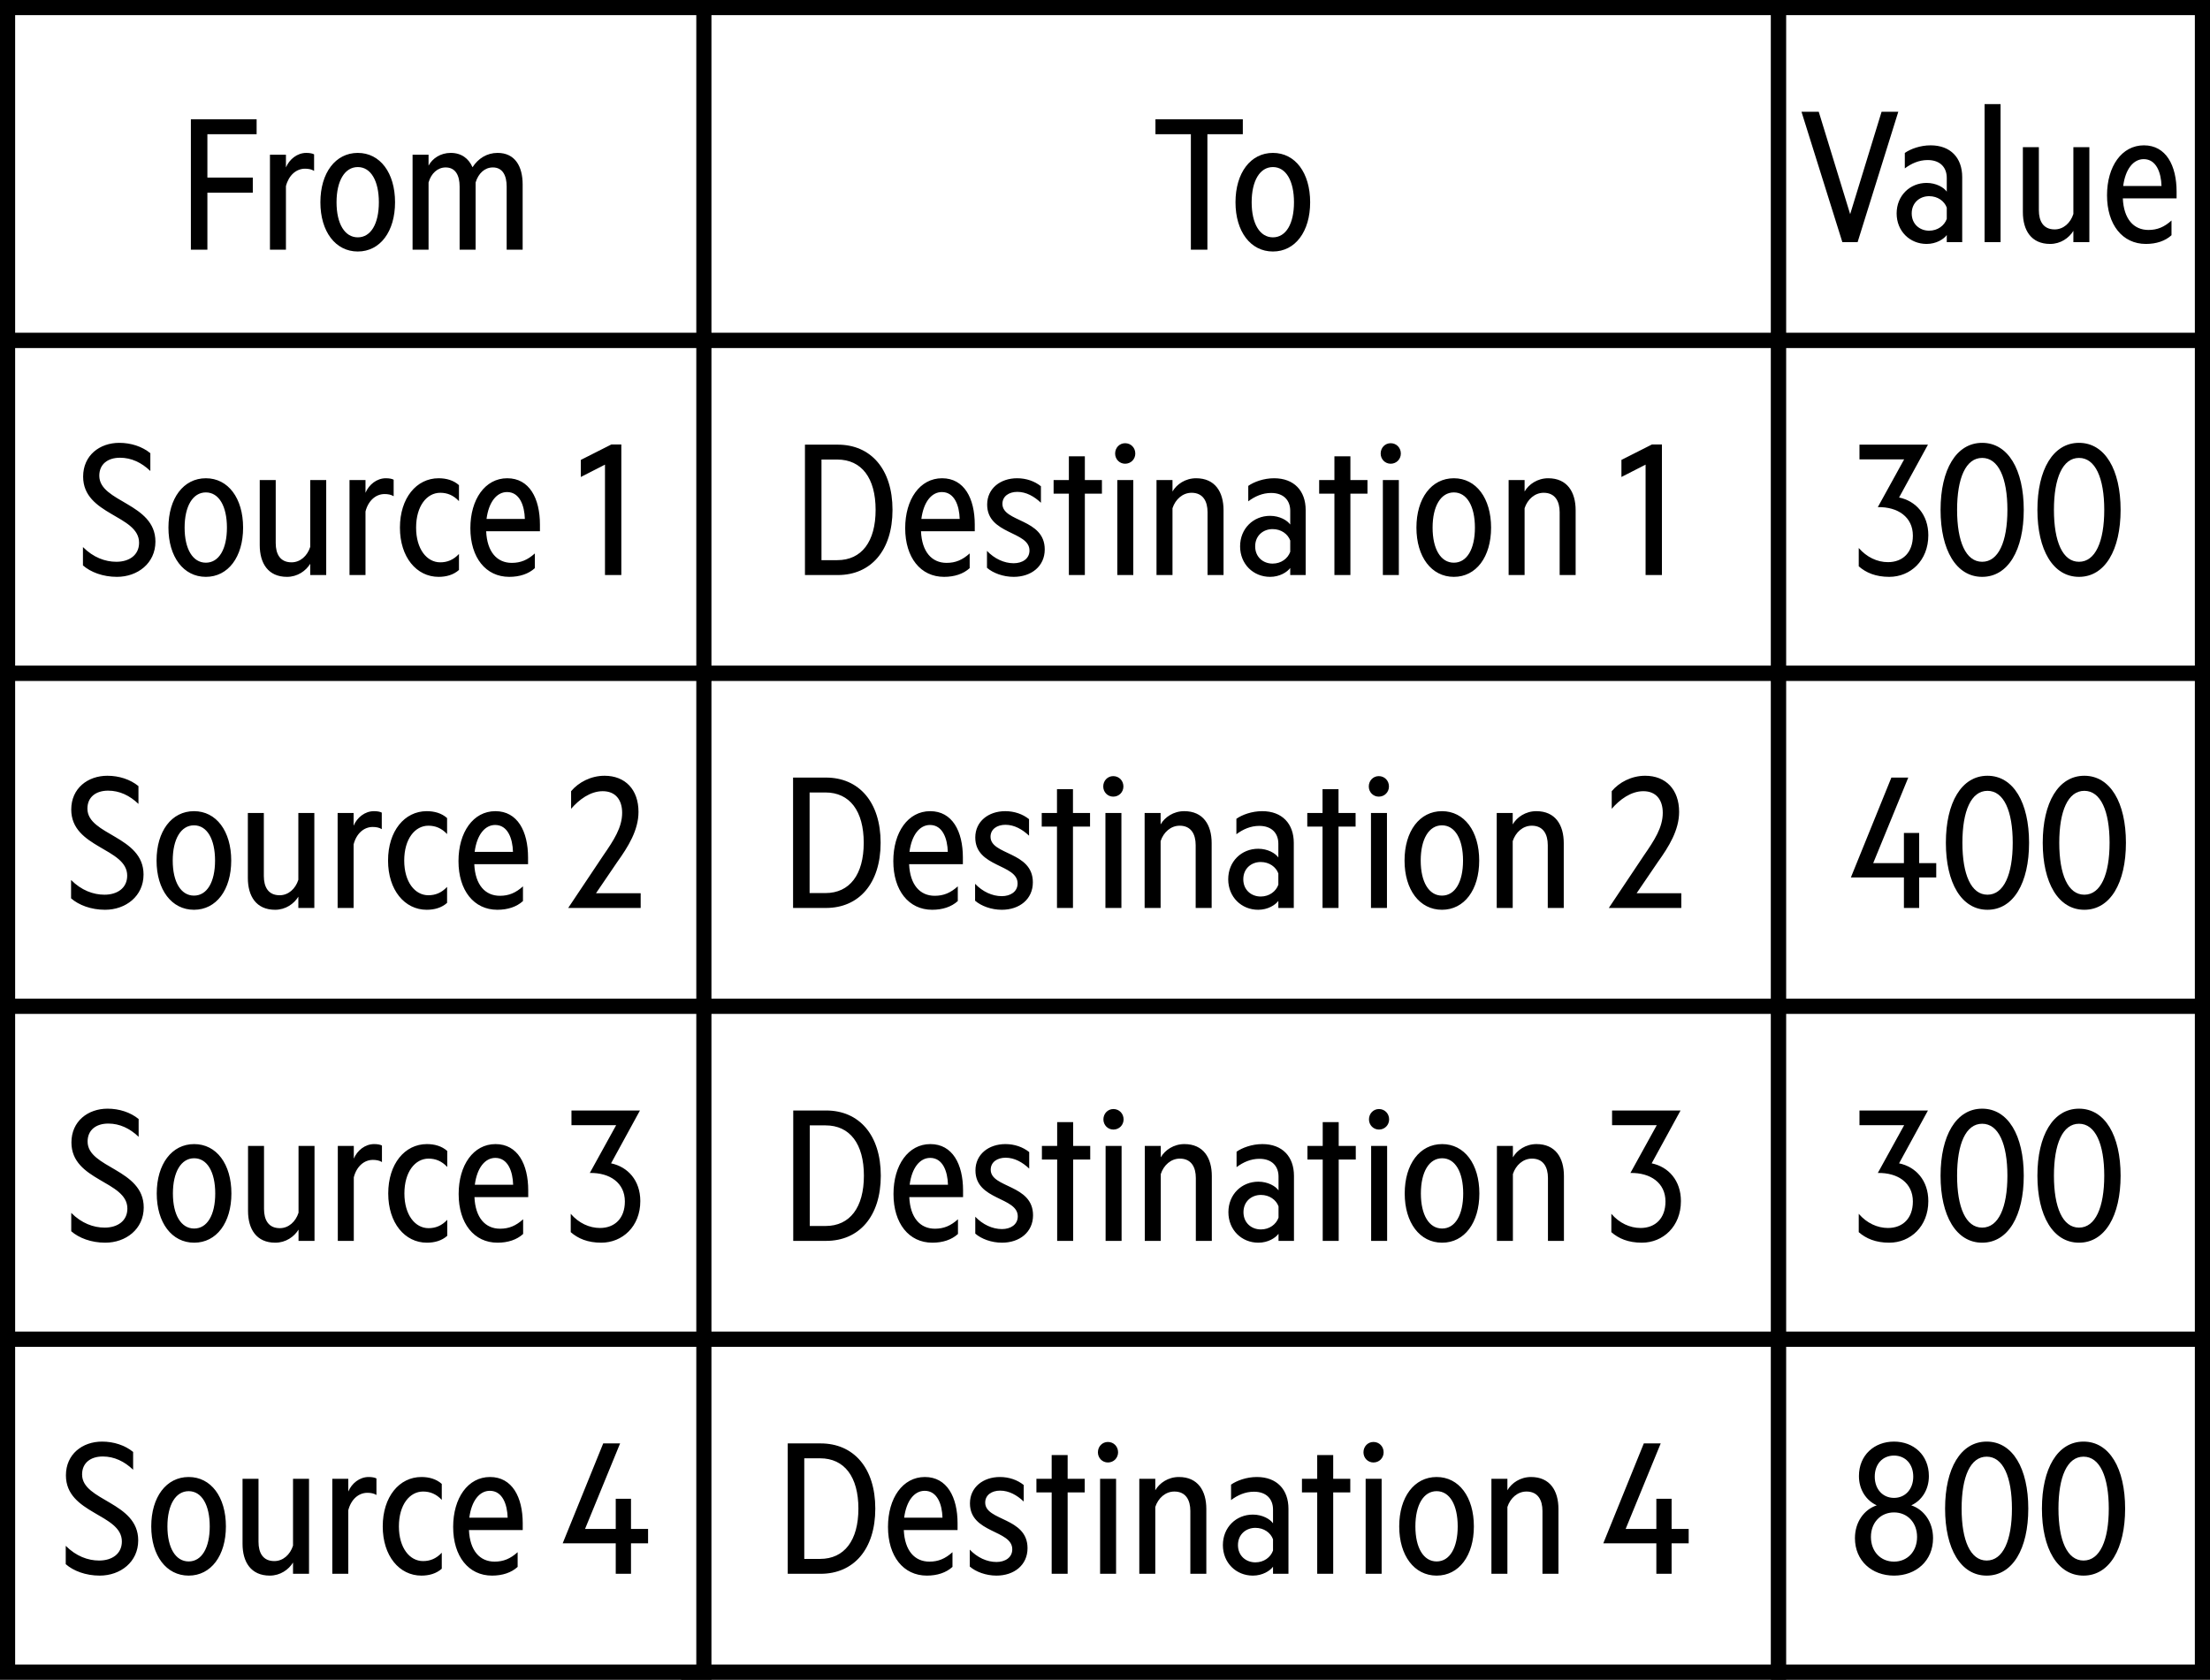
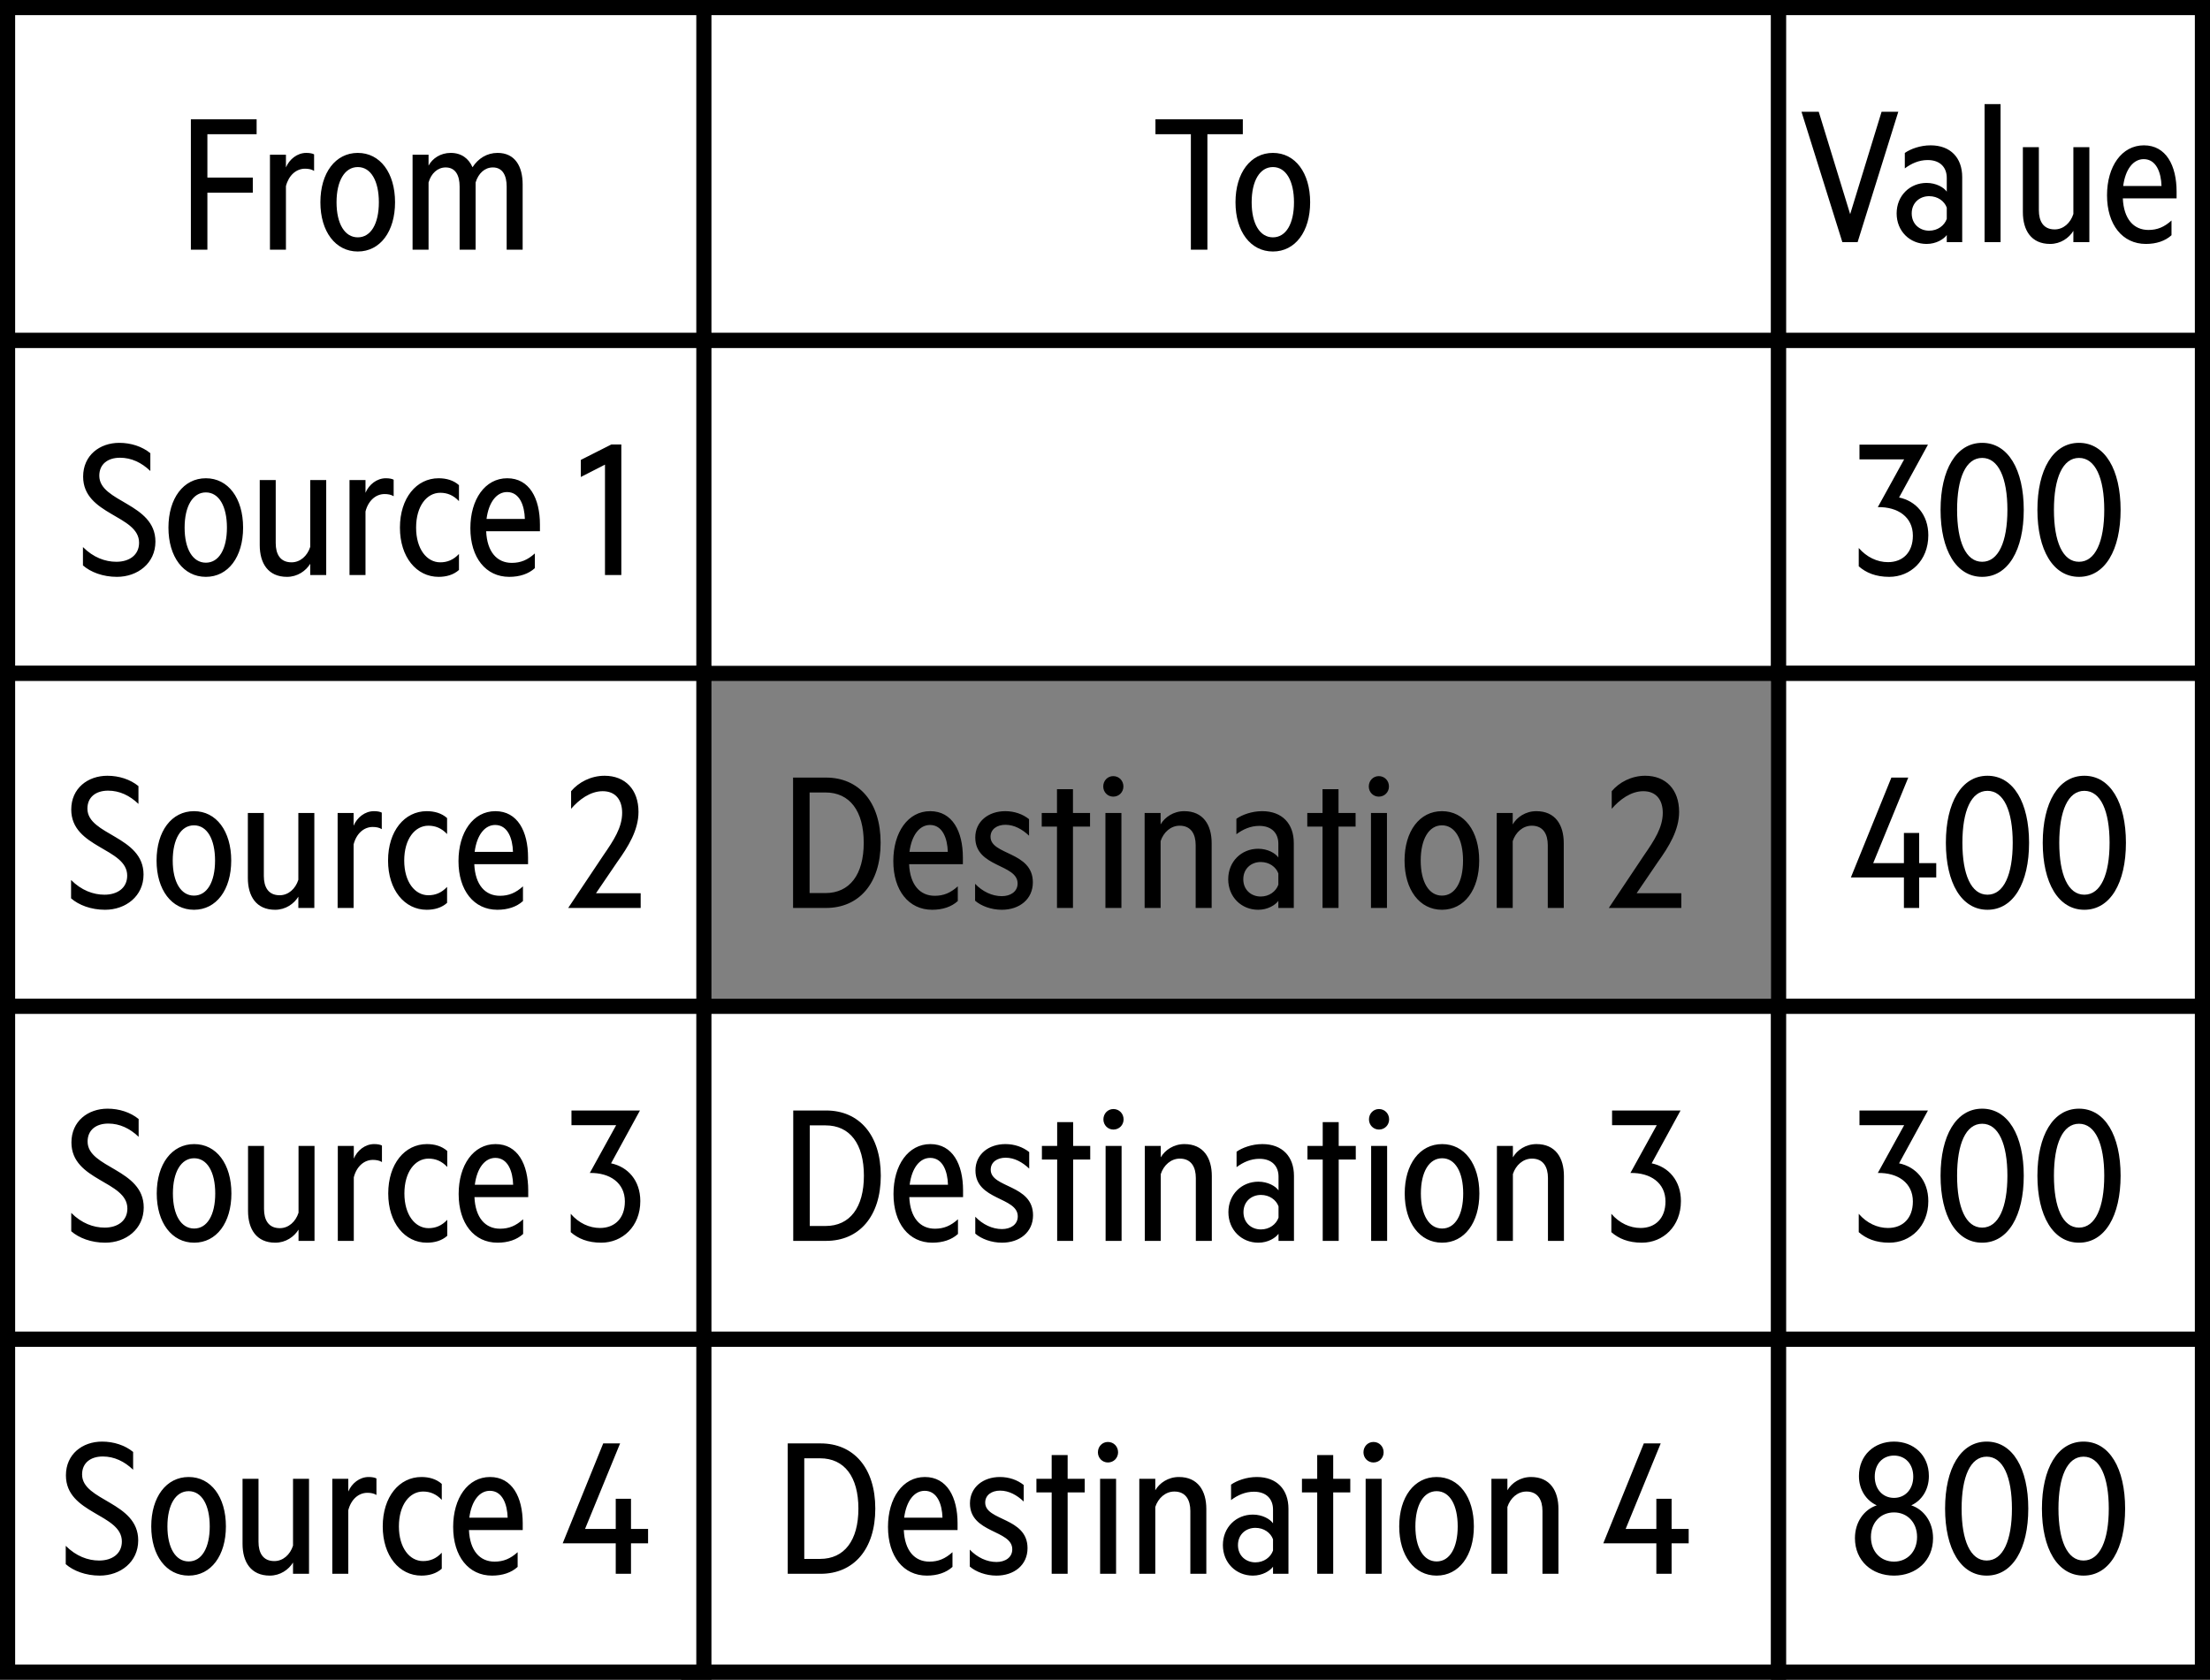
<svg xmlns="http://www.w3.org/2000/svg" width="146" height="111" viewBox="0 0 146 111" fill="none">
  <rect x="0" y="0" width="146" height="111" fill="#808080" stroke="none" />
  <rect x="45.5" y="0.5" width="72" height="22" fill="white" />
  <rect x="45.5" y="0.5" width="72" height="22" stroke="black" />
  <path d="M76.333 8.868V7.884H82.105V8.868H79.765V16.5H78.673V8.868H76.333ZM81.621 13.368C81.621 11.424 82.617 10.104 84.093 10.104C85.569 10.104 86.553 11.424 86.553 13.368C86.553 15.3 85.569 16.62 84.093 16.62C82.617 16.62 81.621 15.3 81.621 13.368ZM82.689 13.368C82.689 14.784 83.229 15.684 84.093 15.684C84.957 15.684 85.485 14.784 85.485 13.368C85.485 11.952 84.957 11.04 84.093 11.04C83.229 11.04 82.689 11.952 82.689 13.368Z" fill="black" />
  <rect x="45.5" y="22.5" width="72" height="22" fill="white" />
  <rect x="45.5" y="22.5" width="72" height="22" stroke="black" />
-   <path d="M53.178 38V29.384H55.35C57.522 29.384 58.962 30.992 58.962 33.692C58.962 36.392 57.522 38 55.35 38H53.178ZM54.27 37.016H55.314C56.922 37.016 57.846 35.792 57.846 33.692C57.846 31.592 56.922 30.368 55.314 30.368H54.27V37.016ZM64.06 37.544C63.64 37.928 63.052 38.12 62.368 38.12C60.82 38.12 59.8 36.848 59.8 34.904C59.8 32.996 60.772 31.604 62.236 31.604C63.7 31.604 64.396 32.936 64.396 34.664V35.108H60.844C60.904 36.476 61.564 37.196 62.536 37.196C63.124 37.196 63.58 37.004 64.06 36.572V37.544ZM62.224 32.516C61.54 32.516 61.012 33.176 60.868 34.292H63.4C63.376 33.404 63.052 32.516 62.224 32.516ZM65.203 37.52V36.404C65.695 36.92 66.331 37.22 66.967 37.22C67.531 37.22 68.011 36.932 68.011 36.38C68.011 35.084 65.215 35.336 65.215 33.344C65.215 32.276 66.091 31.604 67.195 31.604C67.795 31.604 68.347 31.796 68.767 32.132V33.224C68.323 32.804 67.795 32.504 67.207 32.504C66.655 32.504 66.223 32.792 66.223 33.296C66.223 34.52 69.019 34.256 69.019 36.308C69.019 37.424 68.131 38.12 66.967 38.12C66.271 38.12 65.599 37.868 65.203 37.52ZM71.669 32.624V38H70.613V32.624H69.605V31.724H70.613V30.152H71.669V31.724H72.797V32.624H71.669ZM73.669 29.972C73.669 29.588 73.957 29.288 74.329 29.288C74.713 29.288 75.001 29.588 75.001 29.972C75.001 30.344 74.713 30.644 74.329 30.644C73.957 30.644 73.669 30.344 73.669 29.972ZM74.869 31.724V38H73.813V31.724H74.869ZM76.403 38V31.724H77.459V32.48C77.735 32 78.311 31.604 79.019 31.604C80.267 31.604 80.831 32.504 80.831 33.716V38H79.775V33.848C79.775 33.128 79.475 32.564 78.719 32.564C78.131 32.564 77.651 32.996 77.459 33.584V38H76.403ZM85.237 33.752C85.237 33.08 84.817 32.576 83.977 32.576C83.401 32.576 82.897 32.804 82.465 33.128V32.108C82.837 31.844 83.485 31.604 84.169 31.604C85.489 31.604 86.257 32.432 86.257 33.704V38H85.237V37.532C85.033 37.808 84.541 38.12 83.905 38.12C82.801 38.12 81.925 37.28 81.925 36.104C81.925 34.928 82.801 34.088 83.905 34.088C84.541 34.088 85.045 34.388 85.237 34.664V33.752ZM84.073 37.244C84.637 37.244 85.081 36.908 85.237 36.464V35.72C85.081 35.288 84.637 34.964 84.073 34.964C83.449 34.964 82.921 35.396 82.921 36.104C82.921 36.812 83.449 37.244 84.073 37.244ZM89.212 32.624V38H88.156V32.624H87.148V31.724H88.156V30.152H89.212V31.724H90.34V32.624H89.212ZM91.212 29.972C91.212 29.588 91.5 29.288 91.872 29.288C92.256 29.288 92.544 29.588 92.544 29.972C92.544 30.344 92.256 30.644 91.872 30.644C91.5 30.644 91.212 30.344 91.212 29.972ZM92.412 31.724V38H91.356V31.724H92.412ZM93.574 34.868C93.574 32.924 94.57 31.604 96.046 31.604C97.522 31.604 98.506 32.924 98.506 34.868C98.506 36.8 97.522 38.12 96.046 38.12C94.57 38.12 93.574 36.8 93.574 34.868ZM94.642 34.868C94.642 36.284 95.182 37.184 96.046 37.184C96.91 37.184 97.438 36.284 97.438 34.868C97.438 33.452 96.91 32.54 96.046 32.54C95.182 32.54 94.642 33.452 94.642 34.868ZM99.665 38V31.724H100.72V32.48C100.996 32 101.572 31.604 102.28 31.604C103.528 31.604 104.092 32.504 104.092 33.716V38H103.036V33.848C103.036 33.128 102.736 32.564 101.98 32.564C101.392 32.564 100.912 32.996 100.72 33.584V38H99.665ZM109.793 29.372V38H108.713V30.704L107.117 31.52V30.392L109.133 29.372H109.793Z" fill="black" />
-   <rect x="45.5" y="44.5" width="72" height="22" fill="white" />
-   <rect x="45.5" y="44.5" width="72" height="22" stroke="black" />
  <path d="M52.393 60V51.384H54.565C56.737 51.384 58.177 52.992 58.177 55.692C58.177 58.392 56.737 60 54.565 60H52.393ZM53.485 59.016H54.529C56.137 59.016 57.061 57.792 57.061 55.692C57.061 53.592 56.137 52.368 54.529 52.368H53.485V59.016ZM63.275 59.544C62.855 59.928 62.267 60.12 61.583 60.12C60.035 60.12 59.015 58.848 59.015 56.904C59.015 54.996 59.987 53.604 61.451 53.604C62.915 53.604 63.611 54.936 63.611 56.664V57.108H60.059C60.119 58.476 60.779 59.196 61.751 59.196C62.339 59.196 62.795 59.004 63.275 58.572V59.544ZM61.439 54.516C60.755 54.516 60.227 55.176 60.083 56.292H62.615C62.591 55.404 62.267 54.516 61.439 54.516ZM64.418 59.52V58.404C64.91 58.92 65.546 59.22 66.182 59.22C66.746 59.22 67.226 58.932 67.226 58.38C67.226 57.084 64.43 57.336 64.43 55.344C64.43 54.276 65.306 53.604 66.41 53.604C67.01 53.604 67.562 53.796 67.982 54.132V55.224C67.538 54.804 67.01 54.504 66.422 54.504C65.87 54.504 65.438 54.792 65.438 55.296C65.438 56.52 68.234 56.256 68.234 58.308C68.234 59.424 67.346 60.12 66.182 60.12C65.486 60.12 64.814 59.868 64.418 59.52ZM70.884 54.624V60H69.828V54.624H68.82V53.724H69.828V52.152H70.884V53.724H72.012V54.624H70.884ZM72.884 51.972C72.884 51.588 73.172 51.288 73.544 51.288C73.928 51.288 74.216 51.588 74.216 51.972C74.216 52.344 73.928 52.644 73.544 52.644C73.172 52.644 72.884 52.344 72.884 51.972ZM74.084 53.724V60H73.028V53.724H74.084ZM75.618 60V53.724H76.674V54.48C76.95 54 77.526 53.604 78.234 53.604C79.482 53.604 80.046 54.504 80.046 55.716V60H78.99V55.848C78.99 55.128 78.69 54.564 77.934 54.564C77.346 54.564 76.866 54.996 76.674 55.584V60H75.618ZM84.452 55.752C84.452 55.08 84.032 54.576 83.192 54.576C82.616 54.576 82.112 54.804 81.68 55.128V54.108C82.052 53.844 82.7 53.604 83.384 53.604C84.704 53.604 85.472 54.432 85.472 55.704V60H84.452V59.532C84.248 59.808 83.756 60.12 83.12 60.12C82.016 60.12 81.14 59.28 81.14 58.104C81.14 56.928 82.016 56.088 83.12 56.088C83.756 56.088 84.26 56.388 84.452 56.664V55.752ZM83.288 59.244C83.852 59.244 84.296 58.908 84.452 58.464V57.72C84.296 57.288 83.852 56.964 83.288 56.964C82.664 56.964 82.136 57.396 82.136 58.104C82.136 58.812 82.664 59.244 83.288 59.244ZM88.427 54.624V60H87.371V54.624H86.363V53.724H87.371V52.152H88.427V53.724H89.555V54.624H88.427ZM90.427 51.972C90.427 51.588 90.715 51.288 91.087 51.288C91.471 51.288 91.759 51.588 91.759 51.972C91.759 52.344 91.471 52.644 91.087 52.644C90.715 52.644 90.427 52.344 90.427 51.972ZM91.627 53.724V60H90.571V53.724H91.627ZM92.789 56.868C92.789 54.924 93.785 53.604 95.261 53.604C96.737 53.604 97.721 54.924 97.721 56.868C97.721 58.8 96.737 60.12 95.261 60.12C93.785 60.12 92.789 58.8 92.789 56.868ZM93.857 56.868C93.857 58.284 94.397 59.184 95.261 59.184C96.125 59.184 96.653 58.284 96.653 56.868C96.653 55.452 96.125 54.54 95.261 54.54C94.397 54.54 93.857 55.452 93.857 56.868ZM98.879 60V53.724H99.935V54.48C100.211 54 100.787 53.604 101.495 53.604C102.743 53.604 103.307 54.504 103.307 55.716V60H102.251V55.848C102.251 55.128 101.951 54.564 101.195 54.564C100.607 54.564 100.127 54.996 99.935 55.584V60H98.879ZM108.12 59.028H111.072V60H106.284L108.6 56.532C109.296 55.524 109.848 54.684 109.848 53.712C109.848 52.848 109.404 52.284 108.564 52.284C107.736 52.284 106.992 52.848 106.476 53.448V52.284C106.968 51.696 107.784 51.264 108.684 51.264C110.052 51.264 110.928 52.176 110.928 53.652C110.928 54.852 110.256 55.944 109.524 56.964L108.12 59.028Z" fill="black" />
  <rect x="45.5" y="66.5" width="72" height="22" fill="white" />
  <rect x="45.5" y="66.5" width="72" height="22" stroke="black" />
  <path d="M52.404 82V73.384H54.577C56.748 73.384 58.188 74.992 58.188 77.692C58.188 80.392 56.748 82 54.577 82H52.404ZM53.496 81.016H54.541C56.148 81.016 57.072 79.792 57.072 77.692C57.072 75.592 56.148 74.368 54.541 74.368H53.496V81.016ZM63.287 81.544C62.867 81.928 62.279 82.12 61.595 82.12C60.047 82.12 59.027 80.848 59.027 78.904C59.027 76.996 59.999 75.604 61.463 75.604C62.927 75.604 63.623 76.936 63.623 78.664V79.108H60.071C60.131 80.476 60.791 81.196 61.763 81.196C62.351 81.196 62.807 81.004 63.287 80.572V81.544ZM61.451 76.516C60.767 76.516 60.239 77.176 60.095 78.292H62.627C62.603 77.404 62.279 76.516 61.451 76.516ZM64.43 81.52V80.404C64.921 80.92 65.558 81.22 66.194 81.22C66.757 81.22 67.237 80.932 67.237 80.38C67.237 79.084 64.442 79.336 64.442 77.344C64.442 76.276 65.317 75.604 66.421 75.604C67.022 75.604 67.573 75.796 67.993 76.132V77.224C67.549 76.804 67.022 76.504 66.433 76.504C65.882 76.504 65.45 76.792 65.45 77.296C65.45 78.52 68.246 78.256 68.246 80.308C68.246 81.424 67.358 82.12 66.194 82.12C65.498 82.12 64.826 81.868 64.43 81.52ZM70.896 76.624V82H69.84V76.624H68.832V75.724H69.84V74.152H70.896V75.724H72.024V76.624H70.896ZM72.895 73.972C72.895 73.588 73.183 73.288 73.555 73.288C73.939 73.288 74.228 73.588 74.228 73.972C74.228 74.344 73.939 74.644 73.555 74.644C73.183 74.644 72.895 74.344 72.895 73.972ZM74.096 75.724V82H73.04V75.724H74.096ZM75.629 82V75.724H76.685V76.48C76.961 76 77.537 75.604 78.245 75.604C79.493 75.604 80.057 76.504 80.057 77.716V82H79.001V77.848C79.001 77.128 78.701 76.564 77.945 76.564C77.357 76.564 76.877 76.996 76.685 77.584V82H75.629ZM84.464 77.752C84.464 77.08 84.044 76.576 83.204 76.576C82.628 76.576 82.124 76.804 81.692 77.128V76.108C82.064 75.844 82.712 75.604 83.396 75.604C84.716 75.604 85.484 76.432 85.484 77.704V82H84.464V81.532C84.26 81.808 83.768 82.12 83.132 82.12C82.028 82.12 81.152 81.28 81.152 80.104C81.152 78.928 82.028 78.088 83.132 78.088C83.768 78.088 84.272 78.388 84.464 78.664V77.752ZM83.3 81.244C83.864 81.244 84.308 80.908 84.464 80.464V79.72C84.308 79.288 83.864 78.964 83.3 78.964C82.676 78.964 82.148 79.396 82.148 80.104C82.148 80.812 82.676 81.244 83.3 81.244ZM88.439 76.624V82H87.383V76.624H86.375V75.724H87.383V74.152H88.439V75.724H89.567V76.624H88.439ZM90.439 73.972C90.439 73.588 90.727 73.288 91.099 73.288C91.483 73.288 91.77 73.588 91.77 73.972C91.77 74.344 91.483 74.644 91.099 74.644C90.727 74.644 90.439 74.344 90.439 73.972ZM91.638 75.724V82H90.582V75.724H91.638ZM92.8 78.868C92.8 76.924 93.796 75.604 95.272 75.604C96.748 75.604 97.732 76.924 97.732 78.868C97.732 80.8 96.748 82.12 95.272 82.12C93.796 82.12 92.8 80.8 92.8 78.868ZM93.868 78.868C93.868 80.284 94.408 81.184 95.272 81.184C96.136 81.184 96.664 80.284 96.664 78.868C96.664 77.452 96.136 76.54 95.272 76.54C94.408 76.54 93.868 77.452 93.868 78.868ZM98.891 82V75.724H99.947V76.48C100.223 76 100.799 75.604 101.507 75.604C102.755 75.604 103.319 76.504 103.319 77.716V82H102.263V77.848C102.263 77.128 101.963 76.564 101.207 76.564C100.619 76.564 100.139 76.996 99.947 77.584V82H98.891ZM106.499 74.356V73.384H111.023L109.115 76.876C110.219 77.104 111.047 78.004 111.047 79.372C111.047 81.052 109.859 82.12 108.467 82.12C107.567 82.12 106.931 81.844 106.451 81.424V80.212C106.979 80.824 107.675 81.148 108.383 81.148C109.355 81.148 110.027 80.512 110.027 79.396C110.027 78.172 109.043 77.488 107.711 77.512L109.451 74.356H106.499Z" fill="black" />
  <rect x="45.5" y="88.5" width="72" height="22" fill="white" />
  <rect x="45.5" y="88.5" width="72" height="22" stroke="black" />
  <path d="M52.041 104V95.384H54.213C56.385 95.384 57.825 96.992 57.825 99.692C57.825 102.392 56.385 104 54.213 104H52.041ZM53.133 103.016H54.177C55.785 103.016 56.709 101.792 56.709 99.692C56.709 97.592 55.785 96.368 54.177 96.368H53.133V103.016ZM62.924 103.544C62.504 103.928 61.916 104.12 61.232 104.12C59.684 104.12 58.664 102.848 58.664 100.904C58.664 98.996 59.636 97.604 61.1 97.604C62.564 97.604 63.26 98.936 63.26 100.664V101.108H59.708C59.768 102.476 60.428 103.196 61.4 103.196C61.988 103.196 62.444 103.004 62.924 102.572V103.544ZM61.088 98.516C60.404 98.516 59.876 99.176 59.732 100.292H62.264C62.24 99.404 61.916 98.516 61.088 98.516ZM64.066 103.52V102.404C64.558 102.92 65.194 103.22 65.83 103.22C66.394 103.22 66.874 102.932 66.874 102.38C66.874 101.084 64.078 101.336 64.078 99.344C64.078 98.276 64.954 97.604 66.058 97.604C66.658 97.604 67.21 97.796 67.63 98.132V99.224C67.186 98.804 66.658 98.504 66.07 98.504C65.518 98.504 65.086 98.792 65.086 99.296C65.086 100.52 67.882 100.256 67.882 102.308C67.882 103.424 66.994 104.12 65.83 104.12C65.134 104.12 64.462 103.868 64.066 103.52ZM70.532 98.624V104H69.477V98.624H68.469V97.724H69.477V96.152H70.532V97.724H71.66V98.624H70.532ZM72.532 95.972C72.532 95.588 72.82 95.288 73.192 95.288C73.576 95.288 73.864 95.588 73.864 95.972C73.864 96.344 73.576 96.644 73.192 96.644C72.82 96.644 72.532 96.344 72.532 95.972ZM73.732 97.724V104H72.676V97.724H73.732ZM75.266 104V97.724H76.322V98.48C76.598 98 77.174 97.604 77.882 97.604C79.13 97.604 79.694 98.504 79.694 99.716V104H78.638V99.848C78.638 99.128 78.338 98.564 77.582 98.564C76.994 98.564 76.514 98.996 76.322 99.584V104H75.266ZM84.1 99.752C84.1 99.08 83.68 98.576 82.84 98.576C82.264 98.576 81.76 98.804 81.328 99.128V98.108C81.7 97.844 82.348 97.604 83.032 97.604C84.352 97.604 85.12 98.432 85.12 99.704V104H84.1V103.532C83.896 103.808 83.404 104.12 82.768 104.12C81.664 104.12 80.788 103.28 80.788 102.104C80.788 100.928 81.664 100.088 82.768 100.088C83.404 100.088 83.908 100.388 84.1 100.664V99.752ZM82.936 103.244C83.5 103.244 83.944 102.908 84.1 102.464V101.72C83.944 101.288 83.5 100.964 82.936 100.964C82.312 100.964 81.784 101.396 81.784 102.104C81.784 102.812 82.312 103.244 82.936 103.244ZM88.076 98.624V104H87.019V98.624H86.011V97.724H87.019V96.152H88.076V97.724H89.204V98.624H88.076ZM90.075 95.972C90.075 95.588 90.363 95.288 90.735 95.288C91.119 95.288 91.407 95.588 91.407 95.972C91.407 96.344 91.119 96.644 90.735 96.644C90.363 96.644 90.075 96.344 90.075 95.972ZM91.275 97.724V104H90.219V97.724H91.275ZM92.437 100.868C92.437 98.924 93.433 97.604 94.909 97.604C96.385 97.604 97.369 98.924 97.369 100.868C97.369 102.8 96.385 104.12 94.909 104.12C93.433 104.12 92.437 102.8 92.437 100.868ZM93.505 100.868C93.505 102.284 94.045 103.184 94.909 103.184C95.773 103.184 96.301 102.284 96.301 100.868C96.301 99.452 95.773 98.54 94.909 98.54C94.045 98.54 93.505 99.452 93.505 100.868ZM98.528 104V97.724H99.584V98.48C99.86 98 100.436 97.604 101.144 97.604C102.392 97.604 102.956 98.504 102.956 99.716V104H101.9V99.848C101.9 99.128 101.6 98.564 100.844 98.564C100.256 98.564 99.776 98.996 99.584 99.584V104H98.528ZM109.712 95.384L107.396 101.036H109.424V99.044H110.432V101.036H111.56V101.984H110.432V104H109.424V101.984H105.92L108.596 95.384H109.712Z" fill="black" />
  <rect x="0.5" y="0.5" width="46" height="22" fill="white" />
  <rect x="0.5" y="0.5" width="46" height="22" stroke="black" />
  <path d="M13.701 16.5H12.61V7.884H16.953V8.868H13.701V11.736H16.701V12.732H13.701V16.5ZM20.75 10.2V11.292C20.582 11.184 20.366 11.148 20.15 11.148C19.562 11.148 19.07 11.592 18.89 12.3V16.5H17.834V10.224H18.89V11.064C19.118 10.524 19.634 10.104 20.234 10.104C20.462 10.104 20.642 10.14 20.75 10.2ZM21.166 13.368C21.166 11.424 22.162 10.104 23.637 10.104C25.113 10.104 26.098 11.424 26.098 13.368C26.098 15.3 25.113 16.62 23.637 16.62C22.162 16.62 21.166 15.3 21.166 13.368ZM22.233 13.368C22.233 14.784 22.773 15.684 23.637 15.684C24.502 15.684 25.029 14.784 25.029 13.368C25.029 11.952 24.502 11.04 23.637 11.04C22.773 11.04 22.233 11.952 22.233 13.368ZM31.216 11.052C31.588 10.476 32.164 10.104 32.872 10.104C34.024 10.104 34.528 10.992 34.528 12.192V16.5H33.472V12.324C33.472 11.604 33.208 11.064 32.56 11.064C32.02 11.064 31.6 11.46 31.42 12.06V16.5H30.364V12.324C30.364 11.604 30.1 11.064 29.44 11.064C28.912 11.064 28.48 11.46 28.312 12.06V16.5H27.256V10.224H28.312V10.944C28.564 10.476 29.092 10.104 29.776 10.104C30.484 10.104 30.964 10.476 31.216 11.052Z" fill="black" />
  <rect x="0.5" y="22.5" width="46" height="22" fill="white" />
  <rect x="0.5" y="22.5" width="46" height="22" stroke="black" />
  <path d="M5.48 37.364V36.152C6.164 36.836 6.944 37.124 7.688 37.124C8.54 37.124 9.188 36.68 9.188 35.864C9.188 34.028 5.492 34.052 5.492 31.496C5.492 30.092 6.584 29.264 7.88 29.264C8.648 29.264 9.392 29.504 9.932 29.948V31.124C9.356 30.572 8.684 30.248 7.928 30.248C7.124 30.248 6.56 30.668 6.56 31.436C6.56 33.2 10.268 33.236 10.268 35.792C10.268 37.22 9.092 38.12 7.724 38.12C6.8 38.12 5.984 37.808 5.48 37.364ZM11.128 34.868C11.128 32.924 12.124 31.604 13.6 31.604C15.076 31.604 16.06 32.924 16.06 34.868C16.06 36.8 15.076 38.12 13.6 38.12C12.124 38.12 11.128 36.8 11.128 34.868ZM12.196 34.868C12.196 36.284 12.736 37.184 13.6 37.184C14.464 37.184 14.992 36.284 14.992 34.868C14.992 33.452 14.464 32.54 13.6 32.54C12.736 32.54 12.196 33.452 12.196 34.868ZM21.551 31.724V38H20.495V37.256C20.207 37.724 19.655 38.12 18.959 38.12C17.711 38.12 17.159 37.22 17.159 36.02V31.724H18.215V35.888C18.215 36.608 18.503 37.16 19.259 37.16C19.835 37.16 20.303 36.74 20.495 36.14V31.724H21.551ZM26.006 31.7V32.792C25.838 32.684 25.622 32.648 25.406 32.648C24.818 32.648 24.326 33.092 24.146 33.8V38H23.09V31.724H24.146V32.564C24.374 32.024 24.89 31.604 25.49 31.604C25.718 31.604 25.898 31.64 26.006 31.7ZM27.489 34.868C27.489 36.284 28.197 37.16 29.085 37.16C29.541 37.16 29.949 37.004 30.321 36.608V37.664C29.961 37.988 29.481 38.12 28.977 38.12C27.513 38.12 26.421 36.812 26.421 34.868C26.421 32.912 27.513 31.604 28.977 31.604C29.481 31.604 29.961 31.736 30.321 32.06V33.116C29.949 32.72 29.541 32.564 29.085 32.564C28.197 32.564 27.489 33.44 27.489 34.868ZM35.334 37.544C34.914 37.928 34.326 38.12 33.642 38.12C32.094 38.12 31.074 36.848 31.074 34.904C31.074 32.996 32.046 31.604 33.51 31.604C34.974 31.604 35.67 32.936 35.67 34.664V35.108H32.118C32.178 36.476 32.838 37.196 33.81 37.196C34.398 37.196 34.854 37.004 35.334 36.572V37.544ZM33.498 32.516C32.814 32.516 32.286 33.176 32.142 34.292H34.674C34.65 33.404 34.326 32.516 33.498 32.516ZM41.047 29.372V38H39.967V30.704L38.371 31.52V30.392L40.387 29.372H41.047Z" fill="black" />
  <rect x="0.5" y="44.5" width="46" height="22" fill="white" />
  <rect x="0.5" y="44.5" width="46" height="22" stroke="black" />
  <path d="M4.695 59.364V58.152C5.379 58.836 6.159 59.124 6.903 59.124C7.755 59.124 8.403 58.68 8.403 57.864C8.403 56.028 4.707 56.052 4.707 53.496C4.707 52.092 5.799 51.264 7.095 51.264C7.863 51.264 8.607 51.504 9.147 51.948V53.124C8.571 52.572 7.899 52.248 7.143 52.248C6.339 52.248 5.775 52.668 5.775 53.436C5.775 55.2 9.483 55.236 9.483 57.792C9.483 59.22 8.307 60.12 6.939 60.12C6.015 60.12 5.199 59.808 4.695 59.364ZM10.343 56.868C10.343 54.924 11.339 53.604 12.815 53.604C14.291 53.604 15.275 54.924 15.275 56.868C15.275 58.8 14.291 60.12 12.815 60.12C11.339 60.12 10.343 58.8 10.343 56.868ZM11.411 56.868C11.411 58.284 11.951 59.184 12.815 59.184C13.679 59.184 14.207 58.284 14.207 56.868C14.207 55.452 13.679 54.54 12.815 54.54C11.951 54.54 11.411 55.452 11.411 56.868ZM20.766 53.724V60H19.71V59.256C19.422 59.724 18.87 60.12 18.174 60.12C16.926 60.12 16.374 59.22 16.374 58.02V53.724H17.43V57.888C17.43 58.608 17.718 59.16 18.474 59.16C19.05 59.16 19.518 58.74 19.71 58.14V53.724H20.766ZM25.221 53.7V54.792C25.053 54.684 24.837 54.648 24.621 54.648C24.033 54.648 23.541 55.092 23.361 55.8V60H22.305V53.724H23.361V54.564C23.589 54.024 24.105 53.604 24.705 53.604C24.933 53.604 25.113 53.64 25.221 53.7ZM26.704 56.868C26.704 58.284 27.412 59.16 28.3 59.16C28.756 59.16 29.164 59.004 29.536 58.608V59.664C29.176 59.988 28.696 60.12 28.192 60.12C26.728 60.12 25.636 58.812 25.636 56.868C25.636 54.912 26.728 53.604 28.192 53.604C28.696 53.604 29.176 53.736 29.536 54.06V55.116C29.164 54.72 28.756 54.564 28.3 54.564C27.412 54.564 26.704 55.44 26.704 56.868ZM34.549 59.544C34.129 59.928 33.541 60.12 32.857 60.12C31.309 60.12 30.289 58.848 30.289 56.904C30.289 54.996 31.261 53.604 32.725 53.604C34.189 53.604 34.885 54.936 34.885 56.664V57.108H31.333C31.393 58.476 32.053 59.196 33.025 59.196C33.613 59.196 34.069 59.004 34.549 58.572V59.544ZM32.713 54.516C32.029 54.516 31.501 55.176 31.357 56.292H33.889C33.865 55.404 33.541 54.516 32.713 54.516ZM39.373 59.028H42.325V60H37.537L39.853 56.532C40.549 55.524 41.101 54.684 41.101 53.712C41.101 52.848 40.657 52.284 39.817 52.284C38.989 52.284 38.245 52.848 37.729 53.448V52.284C38.221 51.696 39.037 51.264 39.937 51.264C41.305 51.264 42.181 52.176 42.181 53.652C42.181 54.852 41.509 55.944 40.777 56.964L39.373 59.028Z" fill="black" />
  <rect x="0.5" y="66.5" width="46" height="22" fill="white" />
  <rect x="0.5" y="66.5" width="46" height="22" stroke="black" />
  <path d="M4.707 81.364V80.152C5.391 80.836 6.171 81.124 6.915 81.124C7.767 81.124 8.415 80.68 8.415 79.864C8.415 78.028 4.719 78.052 4.719 75.496C4.719 74.092 5.811 73.264 7.107 73.264C7.875 73.264 8.619 73.504 9.159 73.948V75.124C8.583 74.572 7.911 74.248 7.155 74.248C6.351 74.248 5.787 74.668 5.787 75.436C5.787 77.2 9.495 77.236 9.495 79.792C9.495 81.22 8.319 82.12 6.951 82.12C6.027 82.12 5.211 81.808 4.707 81.364ZM10.355 78.868C10.355 76.924 11.351 75.604 12.827 75.604C14.303 75.604 15.287 76.924 15.287 78.868C15.287 80.8 14.303 82.12 12.827 82.12C11.351 82.12 10.355 80.8 10.355 78.868ZM11.423 78.868C11.423 80.284 11.963 81.184 12.827 81.184C13.691 81.184 14.219 80.284 14.219 78.868C14.219 77.452 13.691 76.54 12.827 76.54C11.963 76.54 11.423 77.452 11.423 78.868ZM20.778 75.724V82H19.722V81.256C19.434 81.724 18.882 82.12 18.186 82.12C16.938 82.12 16.386 81.22 16.386 80.02V75.724H17.442V79.888C17.442 80.608 17.73 81.16 18.486 81.16C19.062 81.16 19.53 80.74 19.722 80.14V75.724H20.778ZM25.233 75.7V76.792C25.065 76.684 24.849 76.648 24.633 76.648C24.045 76.648 23.553 77.092 23.373 77.8V82H22.317V75.724H23.373V76.564C23.601 76.024 24.117 75.604 24.717 75.604C24.945 75.604 25.125 75.64 25.233 75.7ZM26.716 78.868C26.716 80.284 27.424 81.16 28.312 81.16C28.768 81.16 29.176 81.004 29.548 80.608V81.664C29.188 81.988 28.708 82.12 28.204 82.12C26.74 82.12 25.648 80.812 25.648 78.868C25.648 76.912 26.74 75.604 28.204 75.604C28.708 75.604 29.188 75.736 29.548 76.06V77.116C29.176 76.72 28.768 76.564 28.312 76.564C27.424 76.564 26.716 77.44 26.716 78.868ZM34.56 81.544C34.14 81.928 33.552 82.12 32.868 82.12C31.32 82.12 30.3 80.848 30.3 78.904C30.3 76.996 31.272 75.604 32.736 75.604C34.2 75.604 34.896 76.936 34.896 78.664V79.108H31.344C31.404 80.476 32.064 81.196 33.036 81.196C33.624 81.196 34.08 81.004 34.56 80.572V81.544ZM32.724 76.516C32.04 76.516 31.512 77.176 31.368 78.292H33.9C33.876 77.404 33.552 76.516 32.724 76.516ZM37.753 74.356V73.384H42.277L40.369 76.876C41.473 77.104 42.301 78.004 42.301 79.372C42.301 81.052 41.113 82.12 39.721 82.12C38.821 82.12 38.185 81.844 37.705 81.424V80.212C38.233 80.824 38.929 81.148 39.637 81.148C40.609 81.148 41.281 80.512 41.281 79.396C41.281 78.172 40.297 77.488 38.965 77.512L40.705 74.356H37.753Z" fill="black" />
  <rect x="0.5" y="88.5" width="46" height="22" fill="white" />
  <rect x="0.5" y="88.5" width="46" height="22" stroke="black" />
  <path d="M4.343 103.364V102.152C5.027 102.836 5.807 103.124 6.551 103.124C7.403 103.124 8.051 102.68 8.051 101.864C8.051 100.028 4.355 100.052 4.355 97.496C4.355 96.092 5.447 95.264 6.743 95.264C7.511 95.264 8.255 95.504 8.795 95.948V97.124C8.219 96.572 7.547 96.248 6.791 96.248C5.987 96.248 5.423 96.668 5.423 97.436C5.423 99.2 9.131 99.236 9.131 101.792C9.131 103.22 7.955 104.12 6.587 104.12C5.663 104.12 4.847 103.808 4.343 103.364ZM9.992 100.868C9.992 98.924 10.988 97.604 12.464 97.604C13.94 97.604 14.924 98.924 14.924 100.868C14.924 102.8 13.94 104.12 12.464 104.12C10.988 104.12 9.992 102.8 9.992 100.868ZM11.06 100.868C11.06 102.284 11.6 103.184 12.464 103.184C13.328 103.184 13.856 102.284 13.856 100.868C13.856 99.452 13.328 98.54 12.464 98.54C11.6 98.54 11.06 99.452 11.06 100.868ZM20.415 97.724V104H19.358V103.256C19.07 103.724 18.518 104.12 17.823 104.12C16.575 104.12 16.023 103.22 16.023 102.02V97.724H17.078V101.888C17.078 102.608 17.366 103.16 18.122 103.16C18.698 103.16 19.166 102.74 19.358 102.14V97.724H20.415ZM24.869 97.7V98.792C24.701 98.684 24.485 98.648 24.27 98.648C23.681 98.648 23.189 99.092 23.009 99.8V104H21.953V97.724H23.009V98.564C23.238 98.024 23.753 97.604 24.354 97.604C24.581 97.604 24.762 97.64 24.869 97.7ZM26.353 100.868C26.353 102.284 27.061 103.16 27.949 103.16C28.405 103.16 28.813 103.004 29.185 102.608V103.664C28.825 103.988 28.345 104.12 27.841 104.12C26.377 104.12 25.285 102.812 25.285 100.868C25.285 98.912 26.377 97.604 27.841 97.604C28.345 97.604 28.825 97.736 29.185 98.06V99.116C28.813 98.72 28.405 98.564 27.949 98.564C27.061 98.564 26.353 99.44 26.353 100.868ZM34.197 103.544C33.777 103.928 33.189 104.12 32.505 104.12C30.957 104.12 29.937 102.848 29.937 100.904C29.937 98.996 30.909 97.604 32.373 97.604C33.837 97.604 34.533 98.936 34.533 100.664V101.108H30.981C31.041 102.476 31.701 103.196 32.673 103.196C33.261 103.196 33.717 103.004 34.197 102.572V103.544ZM32.361 98.516C31.677 98.516 31.149 99.176 31.005 100.292H33.537C33.513 99.404 33.189 98.516 32.361 98.516ZM40.966 95.384L38.65 101.036H40.678V99.044H41.686V101.036H42.814V101.984H41.686V104H40.678V101.984H37.174L39.85 95.384H40.966Z" fill="black" />
  <rect x="117.5" y="0.5" width="28" height="22" fill="white" />
  <rect x="117.5" y="0.5" width="28" height="22" stroke="black" />
  <path d="M122.72 16H121.712L119.012 7.384H120.152L122.228 14.152L124.304 7.384H125.408L122.72 16ZM128.61 11.752C128.61 11.08 128.19 10.576 127.35 10.576C126.774 10.576 126.27 10.804 125.838 11.128V10.108C126.21 9.844 126.858 9.604 127.542 9.604C128.862 9.604 129.63 10.432 129.63 11.704V16H128.61V15.532C128.406 15.808 127.914 16.12 127.278 16.12C126.174 16.12 125.298 15.28 125.298 14.104C125.298 12.928 126.174 12.088 127.278 12.088C127.914 12.088 128.418 12.388 128.61 12.664V11.752ZM127.446 15.244C128.01 15.244 128.454 14.908 128.61 14.464V13.72C128.454 13.288 128.01 12.964 127.446 12.964C126.822 12.964 126.294 13.396 126.294 14.104C126.294 14.812 126.822 15.244 127.446 15.244ZM132.164 6.88V16H131.108V6.88H132.164ZM138.03 9.724V16H136.974V15.256C136.686 15.724 136.134 16.12 135.438 16.12C134.19 16.12 133.638 15.22 133.638 14.02V9.724H134.694V13.888C134.694 14.608 134.982 15.16 135.738 15.16C136.314 15.16 136.782 14.74 136.974 14.14V9.724H138.03ZM143.457 15.544C143.037 15.928 142.449 16.12 141.765 16.12C140.217 16.12 139.197 14.848 139.197 12.904C139.197 10.996 140.169 9.604 141.633 9.604C143.097 9.604 143.793 10.936 143.793 12.664V13.108H140.241C140.301 14.476 140.961 15.196 141.933 15.196C142.521 15.196 142.977 15.004 143.457 14.572V15.544ZM141.621 10.516C140.937 10.516 140.409 11.176 140.265 12.292H142.797C142.773 11.404 142.449 10.516 141.621 10.516Z" fill="black" />
  <rect x="117.5" y="22.5" width="28" height="22" fill="white" />
  <rect x="117.5" y="22.5" width="28" height="22" stroke="black" />
  <path d="M122.843 30.356V29.384H127.367L125.459 32.876C126.563 33.104 127.391 34.004 127.391 35.372C127.391 37.052 126.203 38.12 124.811 38.12C123.911 38.12 123.275 37.844 122.795 37.424V36.212C123.323 36.824 124.019 37.148 124.727 37.148C125.699 37.148 126.371 36.512 126.371 35.396C126.371 34.172 125.387 33.488 124.055 33.512L125.795 30.356H122.843ZM130.948 38.12C129.232 38.12 128.2 36.344 128.2 33.692C128.2 31.04 129.232 29.264 130.948 29.264C132.664 29.264 133.696 31.04 133.696 33.692C133.696 36.344 132.664 38.12 130.948 38.12ZM130.948 30.26C129.868 30.26 129.292 31.592 129.292 33.692C129.292 35.792 129.868 37.124 130.948 37.124C132.028 37.124 132.616 35.792 132.616 33.692C132.616 31.592 132.028 30.26 130.948 30.26ZM137.346 38.12C135.63 38.12 134.598 36.344 134.598 33.692C134.598 31.04 135.63 29.264 137.346 29.264C139.062 29.264 140.094 31.04 140.094 33.692C140.094 36.344 139.062 38.12 137.346 38.12ZM137.346 30.26C136.266 30.26 135.69 31.592 135.69 33.692C135.69 35.792 136.266 37.124 137.346 37.124C138.426 37.124 139.014 35.792 139.014 33.692C139.014 31.592 138.426 30.26 137.346 30.26Z" fill="black" />
  <rect x="117.5" y="44.5" width="28" height="22" fill="white" />
  <rect x="117.5" y="44.5" width="28" height="22" stroke="black" />
  <path d="M126.067 51.384L123.751 57.036H125.779V55.044H126.787V57.036H127.915V57.984H126.787V60H125.779V57.984H122.275L124.951 51.384H126.067ZM131.299 60.12C129.583 60.12 128.551 58.344 128.551 55.692C128.551 53.04 129.583 51.264 131.299 51.264C133.015 51.264 134.047 53.04 134.047 55.692C134.047 58.344 133.015 60.12 131.299 60.12ZM131.299 52.26C130.219 52.26 129.643 53.592 129.643 55.692C129.643 57.792 130.219 59.124 131.299 59.124C132.379 59.124 132.967 57.792 132.967 55.692C132.967 53.592 132.379 52.26 131.299 52.26ZM137.698 60.12C135.982 60.12 134.95 58.344 134.95 55.692C134.95 53.04 135.982 51.264 137.698 51.264C139.414 51.264 140.446 53.04 140.446 55.692C140.446 58.344 139.414 60.12 137.698 60.12ZM137.698 52.26C136.618 52.26 136.042 53.592 136.042 55.692C136.042 57.792 136.618 59.124 137.698 59.124C138.778 59.124 139.366 57.792 139.366 55.692C139.366 53.592 138.778 52.26 137.698 52.26Z" fill="black" />
  <rect x="117.5" y="66.5" width="28" height="22" fill="white" />
  <rect x="117.5" y="66.5" width="28" height="22" stroke="black" />
  <path d="M122.843 74.356V73.384H127.367L125.459 76.876C126.563 77.104 127.391 78.004 127.391 79.372C127.391 81.052 126.203 82.12 124.811 82.12C123.911 82.12 123.275 81.844 122.795 81.424V80.212C123.323 80.824 124.019 81.148 124.727 81.148C125.699 81.148 126.371 80.512 126.371 79.396C126.371 78.172 125.387 77.488 124.055 77.512L125.795 74.356H122.843ZM130.948 82.12C129.232 82.12 128.2 80.344 128.2 77.692C128.2 75.04 129.232 73.264 130.948 73.264C132.664 73.264 133.696 75.04 133.696 77.692C133.696 80.344 132.664 82.12 130.948 82.12ZM130.948 74.26C129.868 74.26 129.292 75.592 129.292 77.692C129.292 79.792 129.868 81.124 130.948 81.124C132.028 81.124 132.616 79.792 132.616 77.692C132.616 75.592 132.028 74.26 130.948 74.26ZM137.346 82.12C135.63 82.12 134.598 80.344 134.598 77.692C134.598 75.04 135.63 73.264 137.346 73.264C139.062 73.264 140.094 75.04 140.094 77.692C140.094 80.344 139.062 82.12 137.346 82.12ZM137.346 74.26C136.266 74.26 135.69 75.592 135.69 77.692C135.69 79.792 136.266 81.124 137.346 81.124C138.426 81.124 139.014 79.792 139.014 77.692C139.014 75.592 138.426 74.26 137.346 74.26Z" fill="black" />
  <rect x="117.5" y="88.5" width="28" height="22" fill="white" />
  <rect x="117.5" y="88.5" width="28" height="22" stroke="black" />
  <path d="M125.124 104.12C123.66 104.12 122.544 103.136 122.544 101.648C122.544 100.568 123.156 99.752 123.984 99.476C123.3 99.164 122.808 98.456 122.808 97.544C122.808 96.152 123.828 95.264 125.124 95.264C126.42 95.264 127.428 96.152 127.428 97.544C127.428 98.456 126.948 99.164 126.264 99.476C127.092 99.752 127.704 100.568 127.704 101.648C127.704 103.136 126.588 104.12 125.124 104.12ZM125.124 96.188C124.38 96.188 123.852 96.74 123.852 97.58C123.852 98.408 124.38 98.984 125.124 98.984C125.868 98.984 126.396 98.408 126.396 97.58C126.396 96.74 125.868 96.188 125.124 96.188ZM125.124 99.944C124.248 99.944 123.6 100.604 123.6 101.564C123.6 102.536 124.248 103.196 125.124 103.196C126 103.196 126.648 102.536 126.648 101.564C126.648 100.604 126 99.944 125.124 99.944ZM131.247 104.12C129.531 104.12 128.499 102.344 128.499 99.692C128.499 97.04 129.531 95.264 131.247 95.264C132.963 95.264 133.995 97.04 133.995 99.692C133.995 102.344 132.963 104.12 131.247 104.12ZM131.247 96.26C130.167 96.26 129.591 97.592 129.591 99.692C129.591 101.792 130.167 103.124 131.247 103.124C132.327 103.124 132.915 101.792 132.915 99.692C132.915 97.592 132.327 96.26 131.247 96.26ZM137.645 104.12C135.929 104.12 134.897 102.344 134.897 99.692C134.897 97.04 135.929 95.264 137.645 95.264C139.361 95.264 140.393 97.04 140.393 99.692C140.393 102.344 139.361 104.12 137.645 104.12ZM137.645 96.26C136.565 96.26 135.989 97.592 135.989 99.692C135.989 101.792 136.565 103.124 137.645 103.124C138.725 103.124 139.313 101.792 139.313 99.692C139.313 97.592 138.725 96.26 137.645 96.26Z" fill="black" />
</svg>